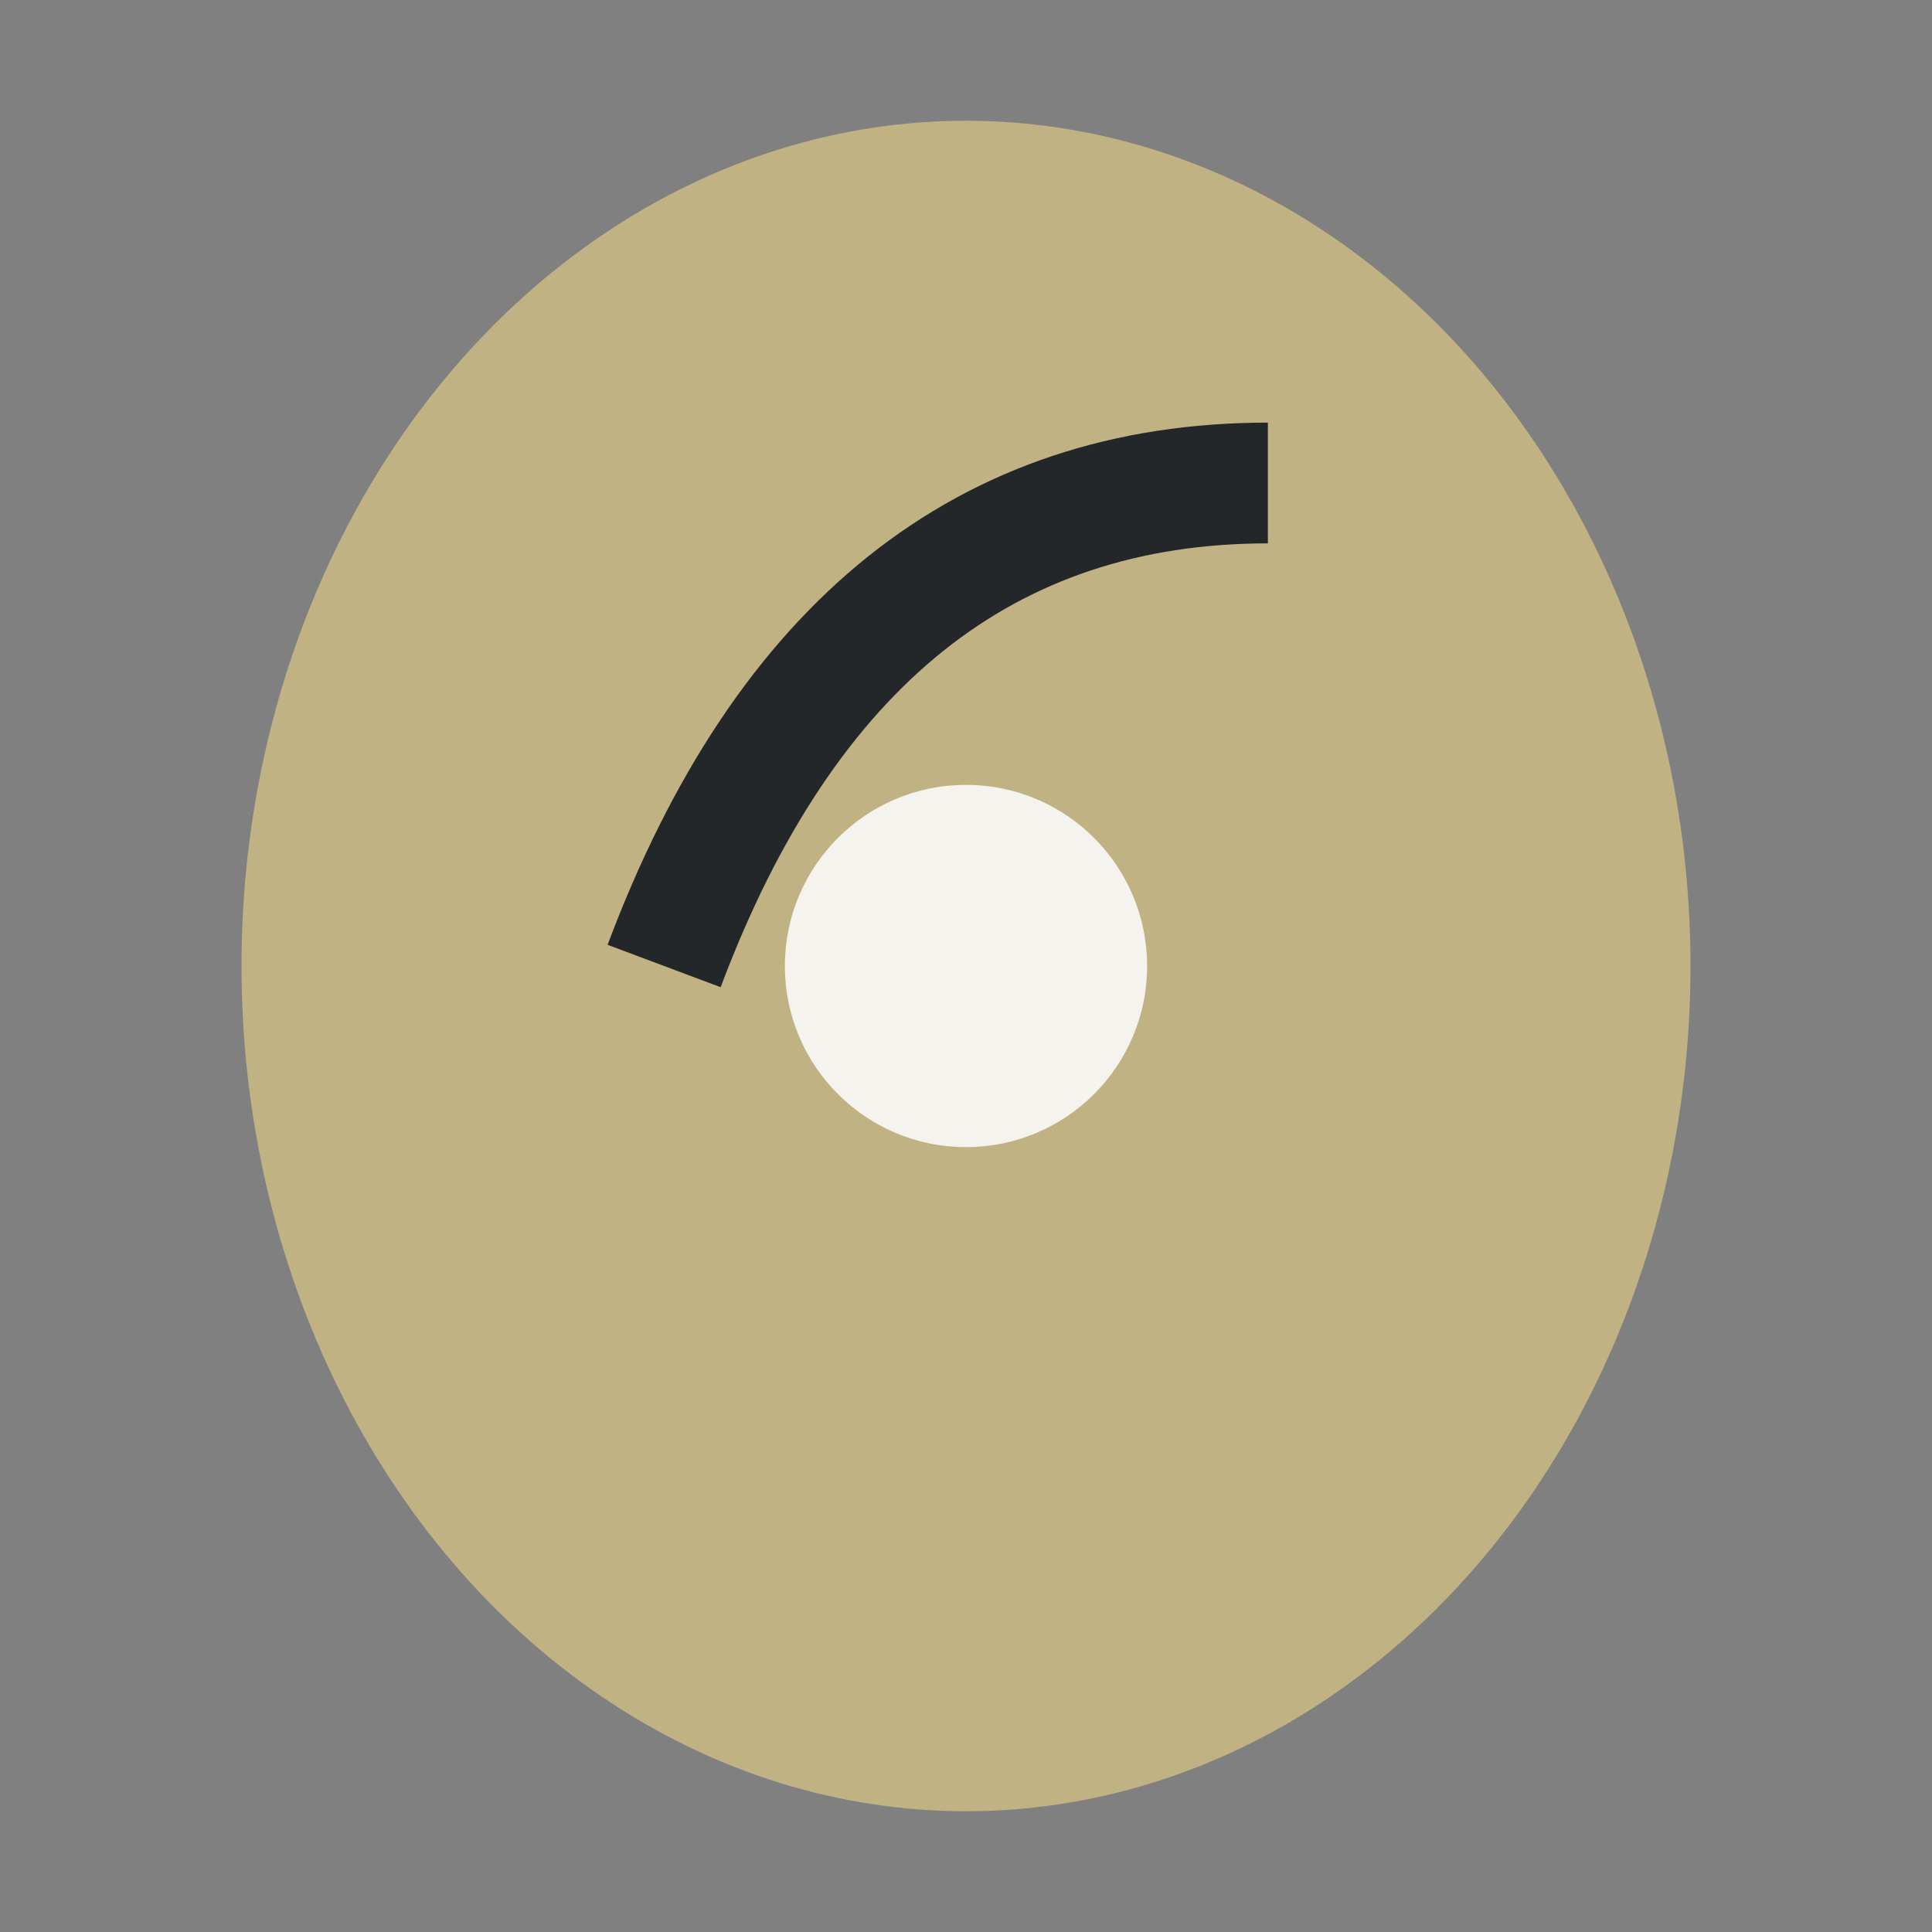
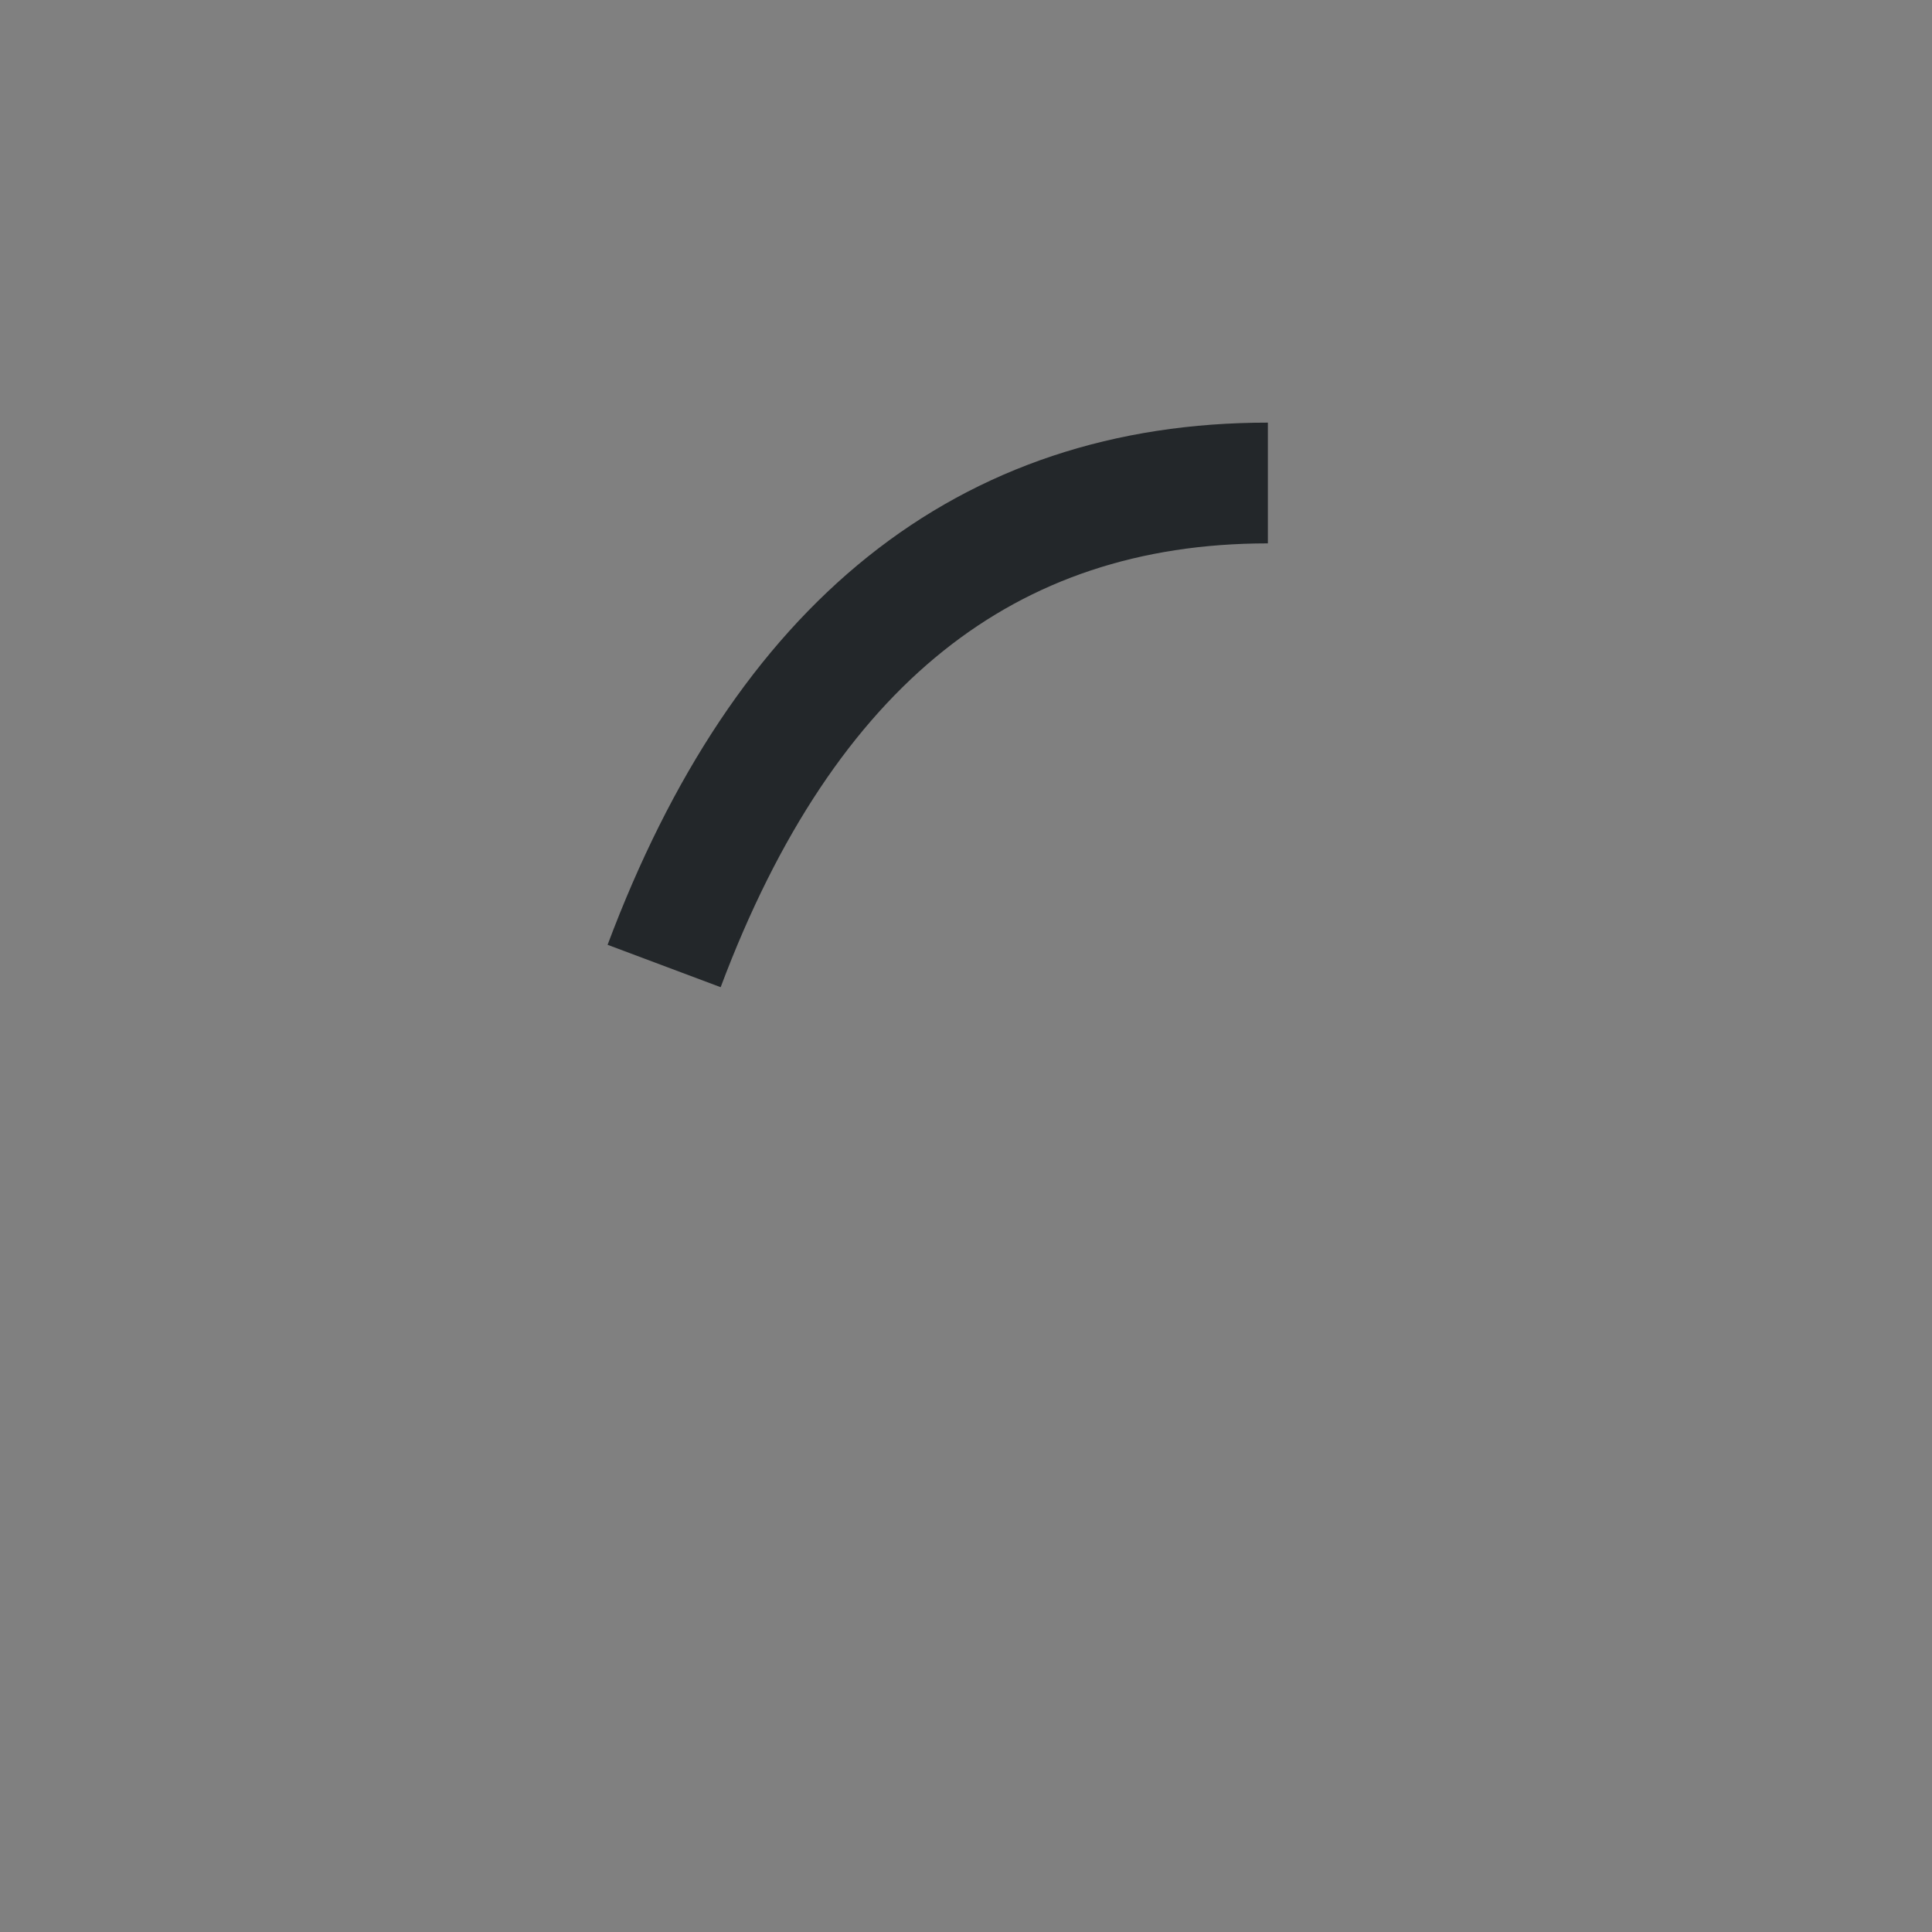
<svg xmlns="http://www.w3.org/2000/svg" width="32" height="32" viewBox="0 0 32 32">
  <rect x="0" y="0" width="32" height="32" fill="#808080" stroke="none" />
-   <ellipse cx="16" cy="16" rx="12" ry="14" fill="#C0B283" />
  <path d="M11 16q3-8 10-8" fill="none" stroke="#23272A" stroke-width="2" />
-   <circle cx="16" cy="16" r="3" fill="#F5F3EE" />
</svg>